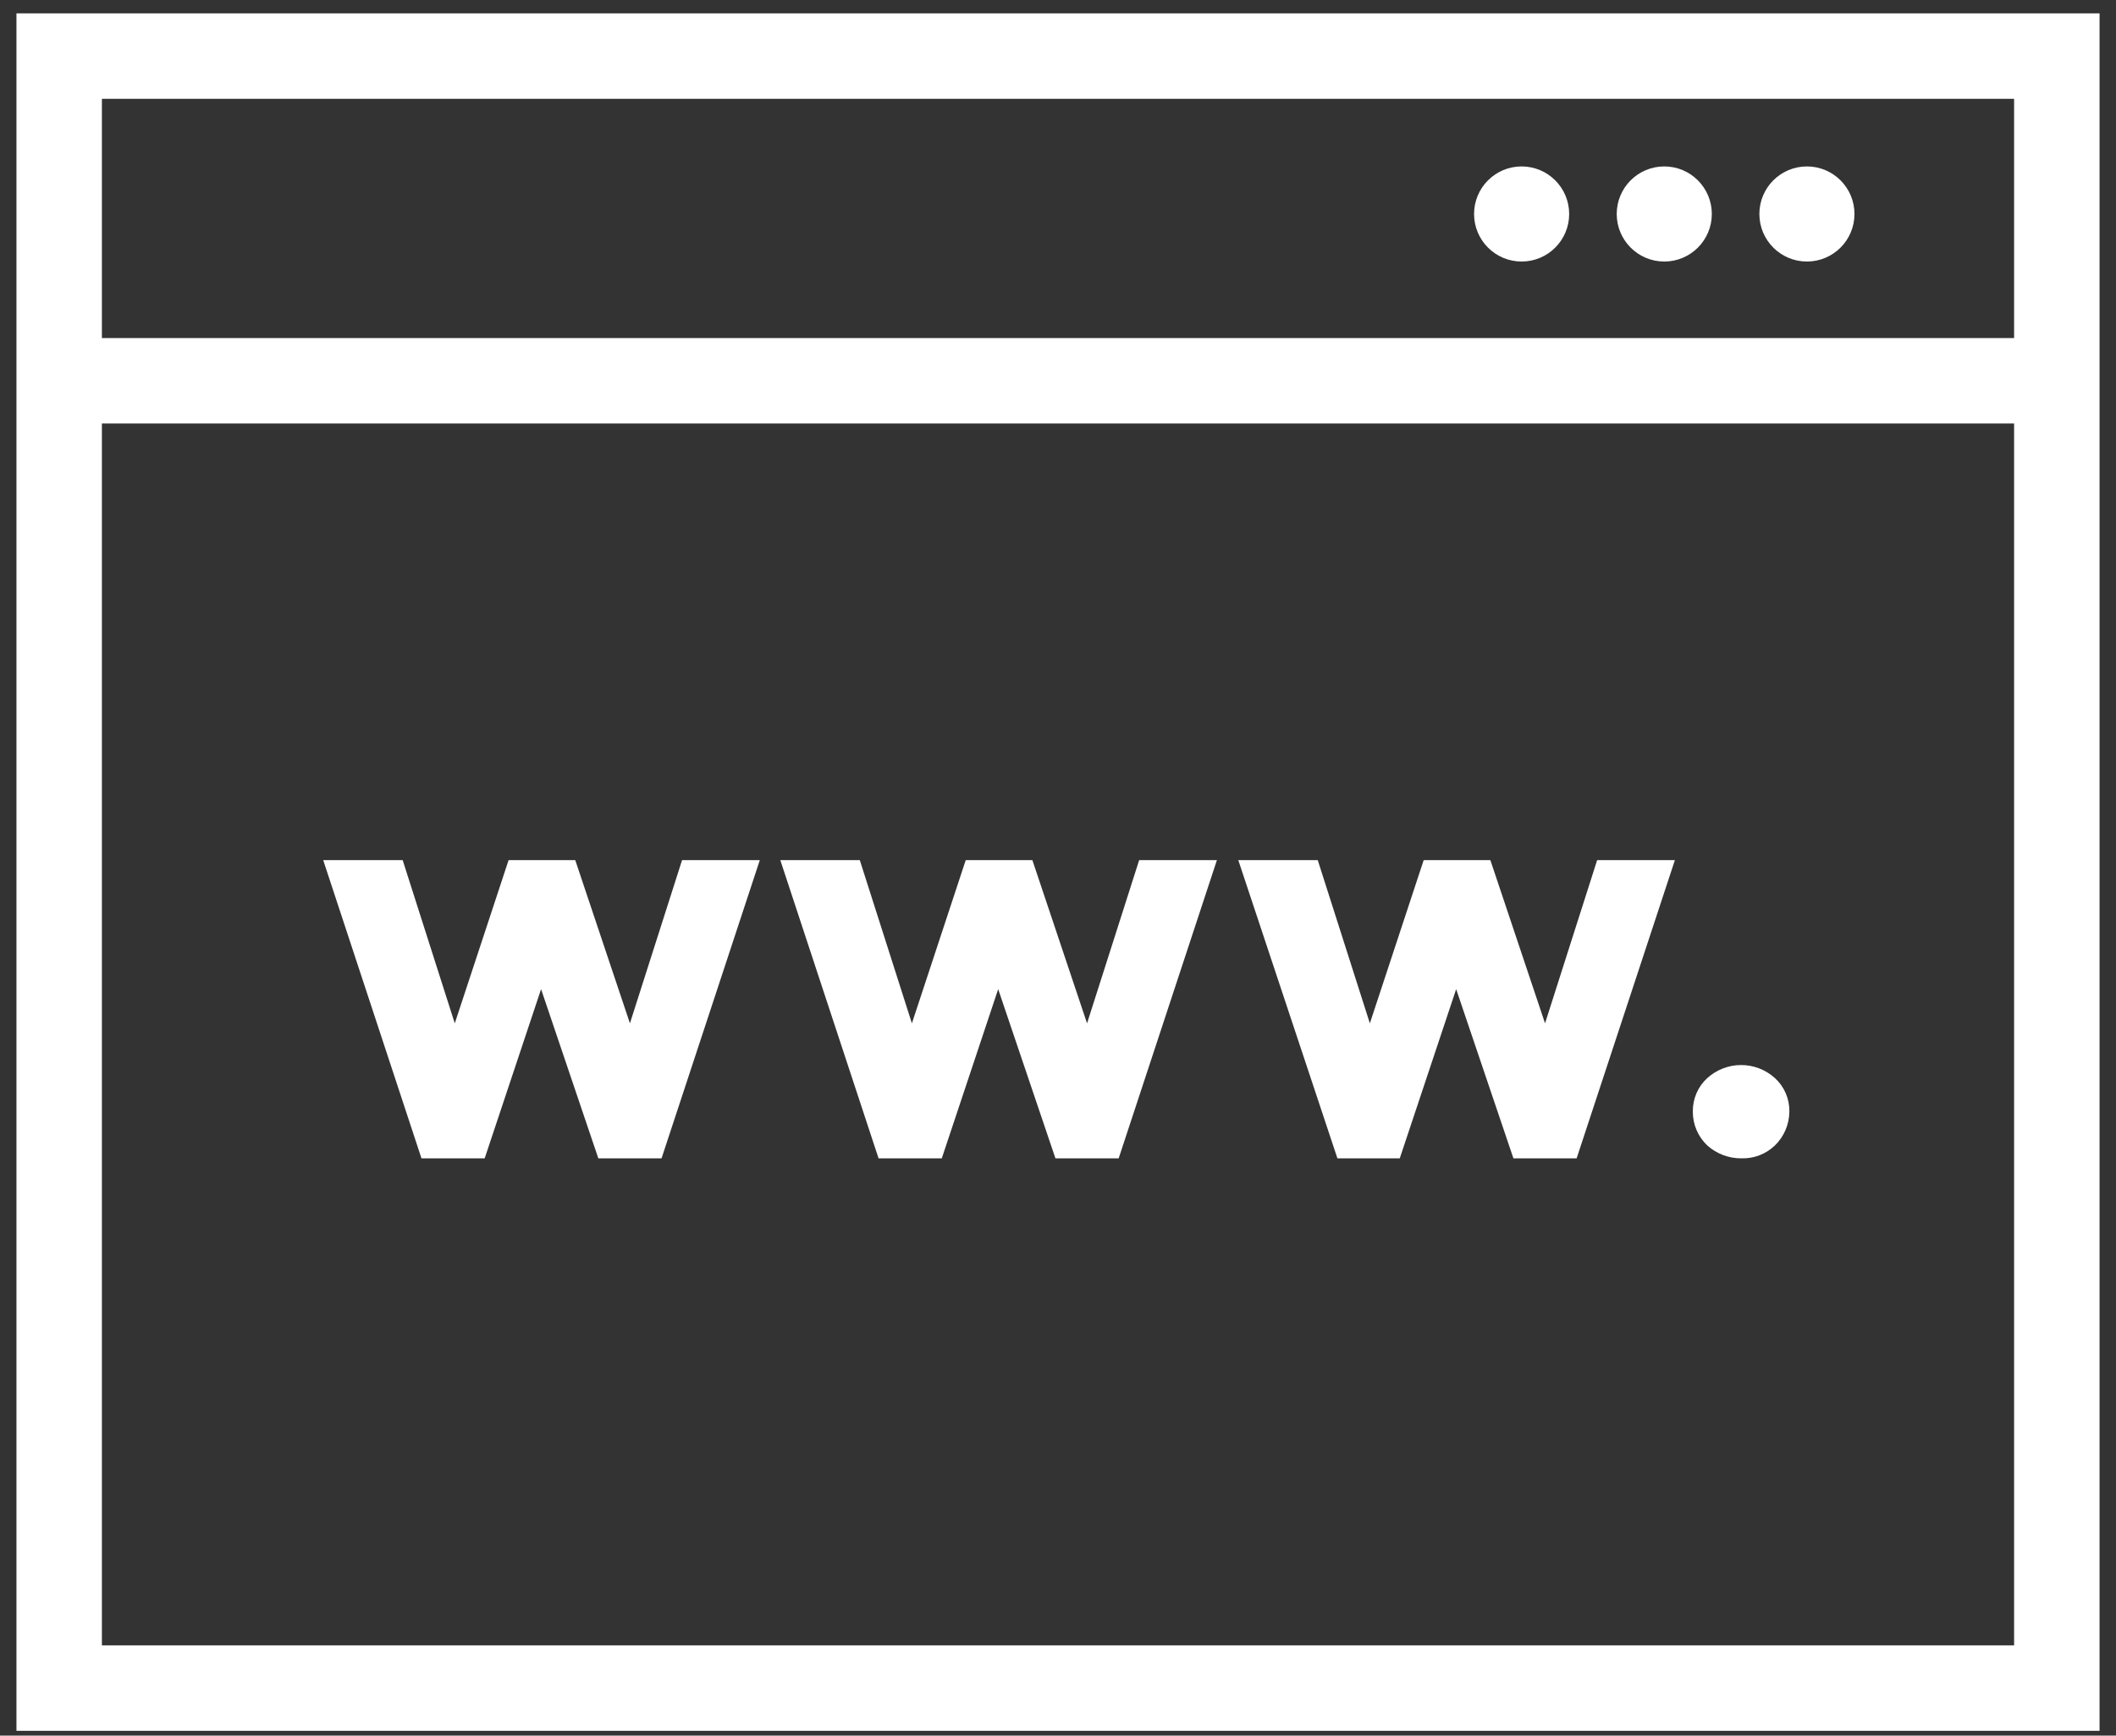
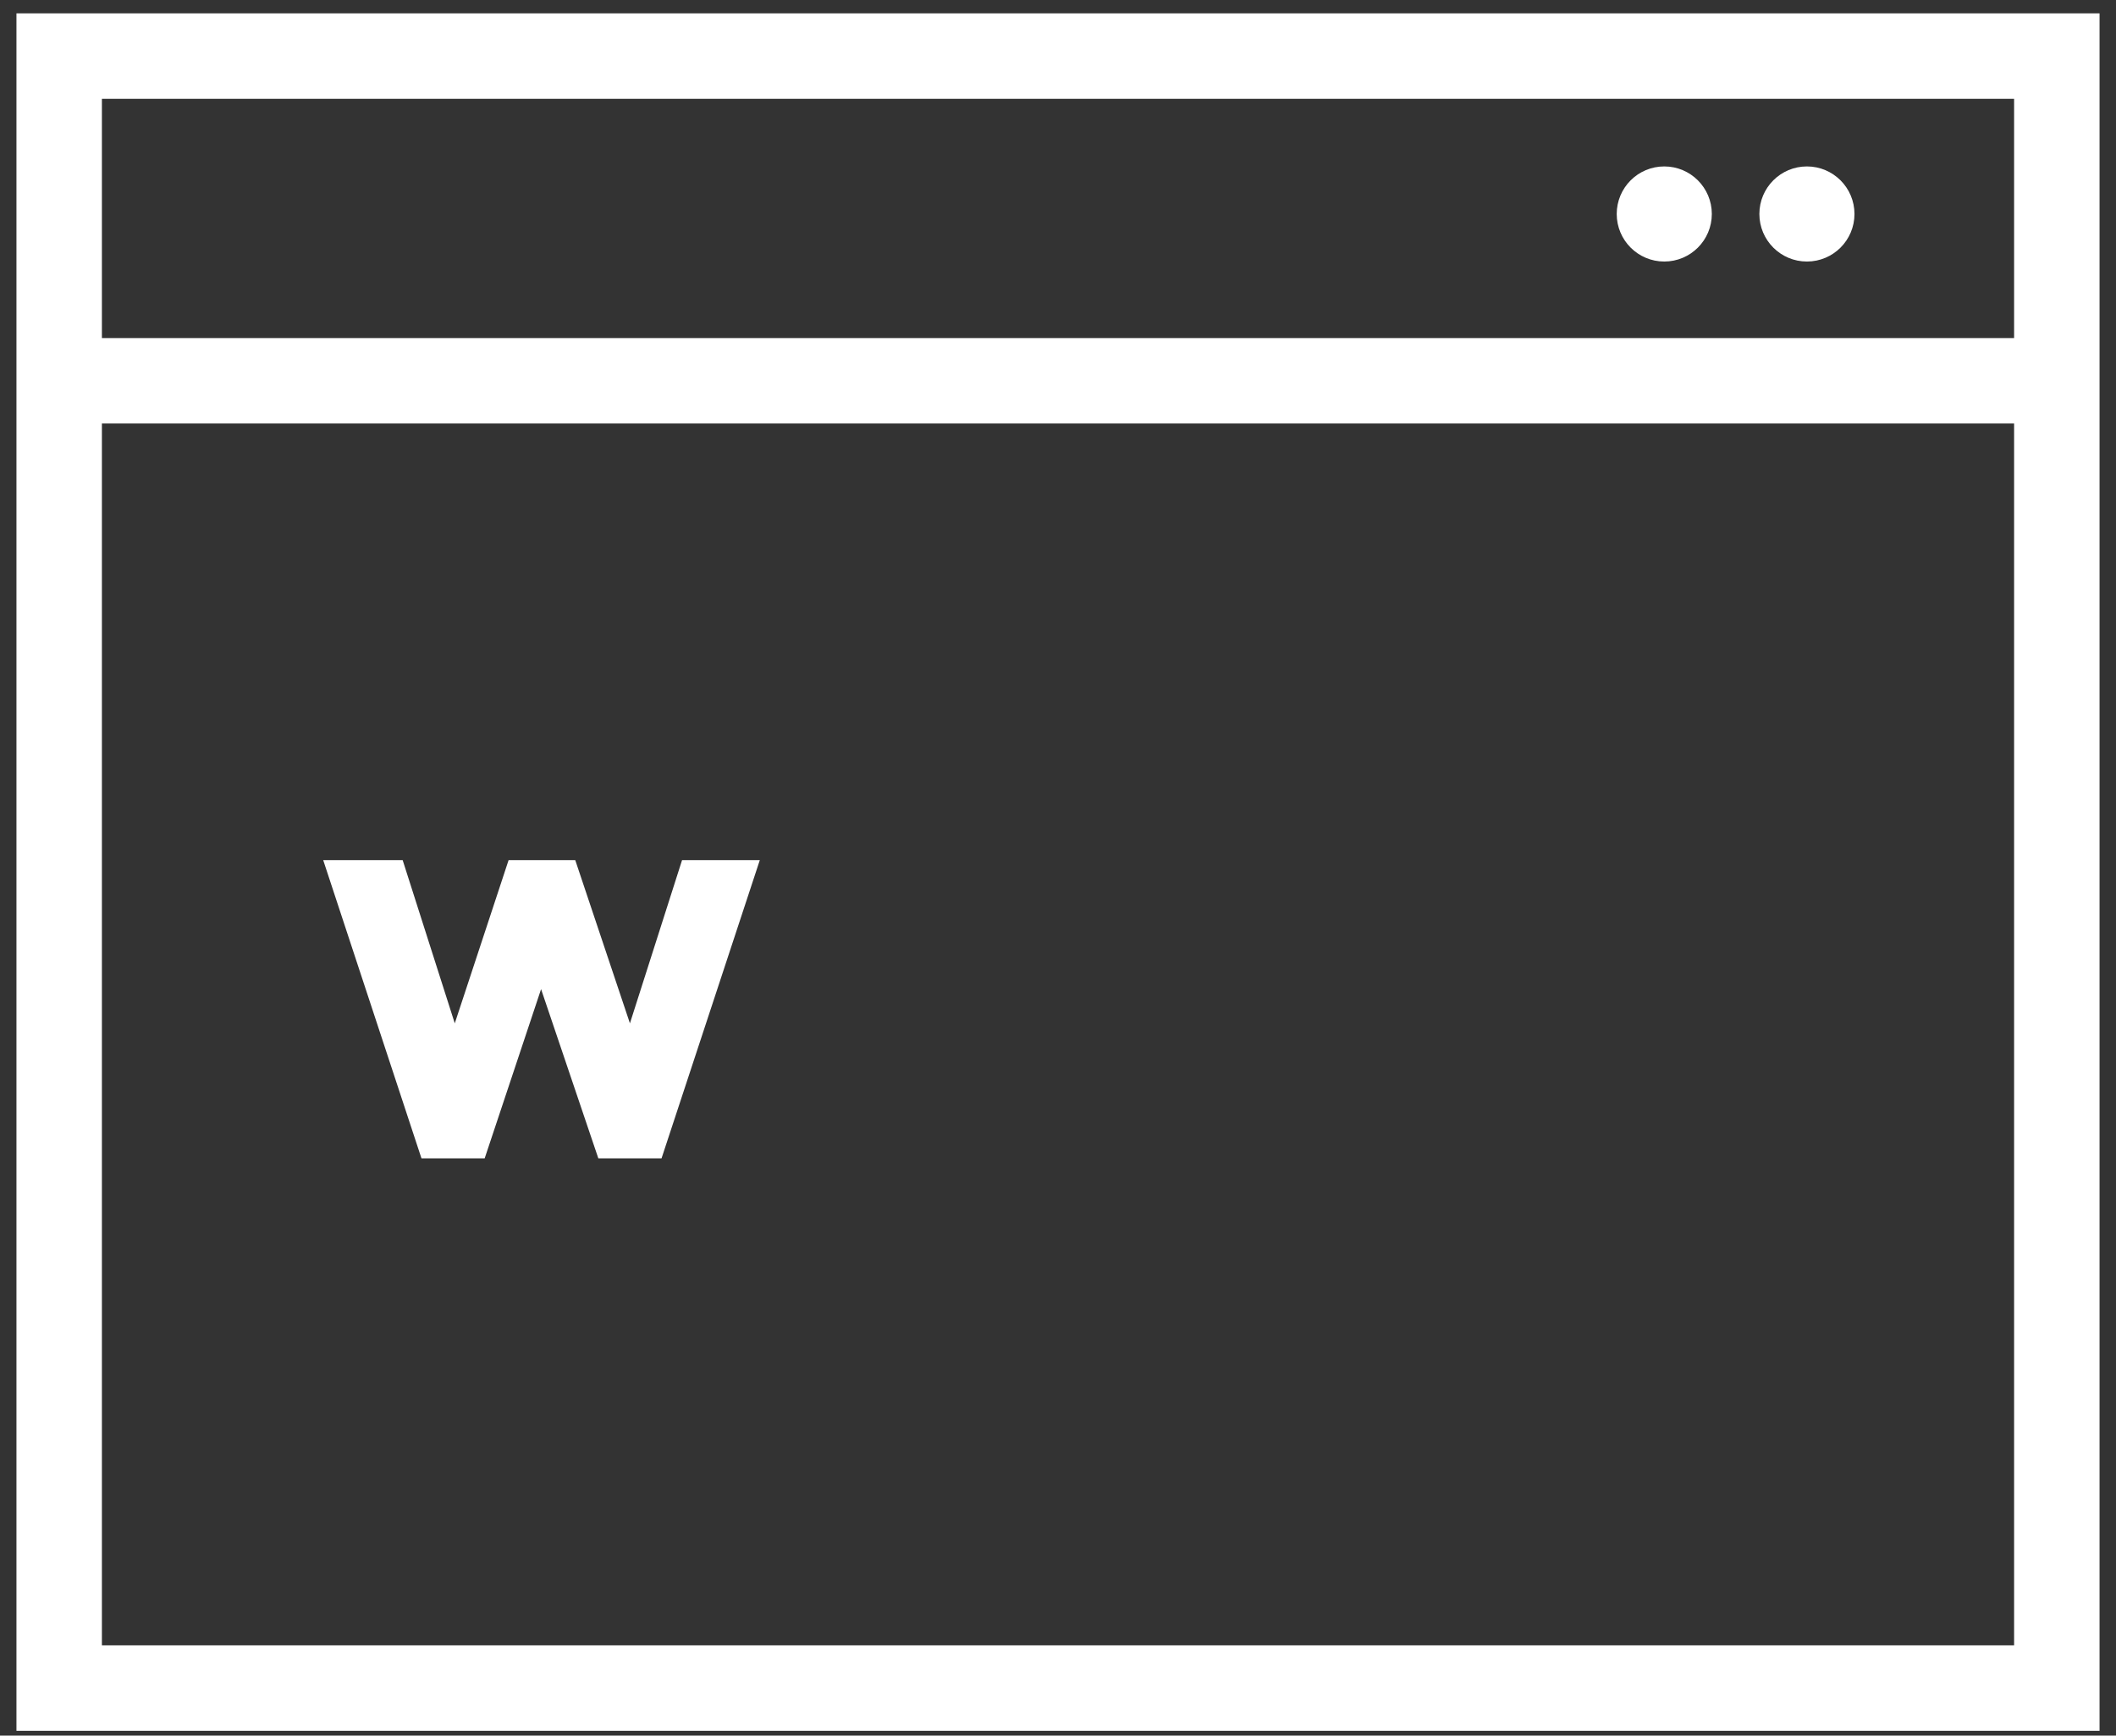
<svg xmlns="http://www.w3.org/2000/svg" width="89" height="73" viewBox="0 0 89 73" fill="none">
  <rect x="0" y="0" width="89" height="73" fill="#333333" stroke="none" />
  <path d="M0.692 0.562V72.797H88.308V0.562H0.692ZM84.714 69.203H4.286V17.812H84.714V69.203ZM4.286 14.219V4.156H84.714V14.219H4.286Z" fill="white" />
  <path d="M20.386 48.719L22.758 41.603L25.166 48.719H27.825L31.958 36.176H28.688L26.495 43.041L24.195 36.176H21.392L19.128 43.041L16.936 36.176H13.594L17.727 48.719H20.386Z" fill="white" />
-   <path d="M39.612 48.719L41.984 41.603L44.392 48.719H47.052L51.184 36.176H47.914L45.722 43.041L43.422 36.176H40.619L38.355 43.041L36.163 36.176H32.82L36.953 48.719H39.612Z" fill="white" />
-   <path d="M58.875 48.719L61.247 41.603L63.655 48.719H66.314L70.447 36.176H67.177L64.985 43.041L62.685 36.176H59.881L57.617 43.041L55.425 36.176H52.083L56.252 48.719H58.875Z" fill="white" />
-   <path d="M73.25 48.719C73.507 48.727 73.764 48.683 74.005 48.59C74.245 48.498 74.465 48.358 74.651 48.18C74.844 47.993 74.997 47.77 75.102 47.523C75.207 47.276 75.261 47.01 75.262 46.742C75.265 46.479 75.212 46.218 75.107 45.976C75.001 45.734 74.846 45.518 74.651 45.341C74.262 44.99 73.756 44.795 73.232 44.795C72.707 44.795 72.202 44.99 71.812 45.341C71.617 45.518 71.462 45.734 71.357 45.976C71.252 46.218 71.199 46.479 71.201 46.742C71.198 47.011 71.251 47.278 71.356 47.525C71.461 47.773 71.616 47.995 71.812 48.18C72.207 48.533 72.72 48.725 73.25 48.719Z" fill="white" />
-   <circle cx="64" cy="9" r="2" fill="white" />
  <circle cx="70" cy="9" r="2" fill="white" />
  <circle cx="76" cy="9" r="2" fill="white" />
</svg>